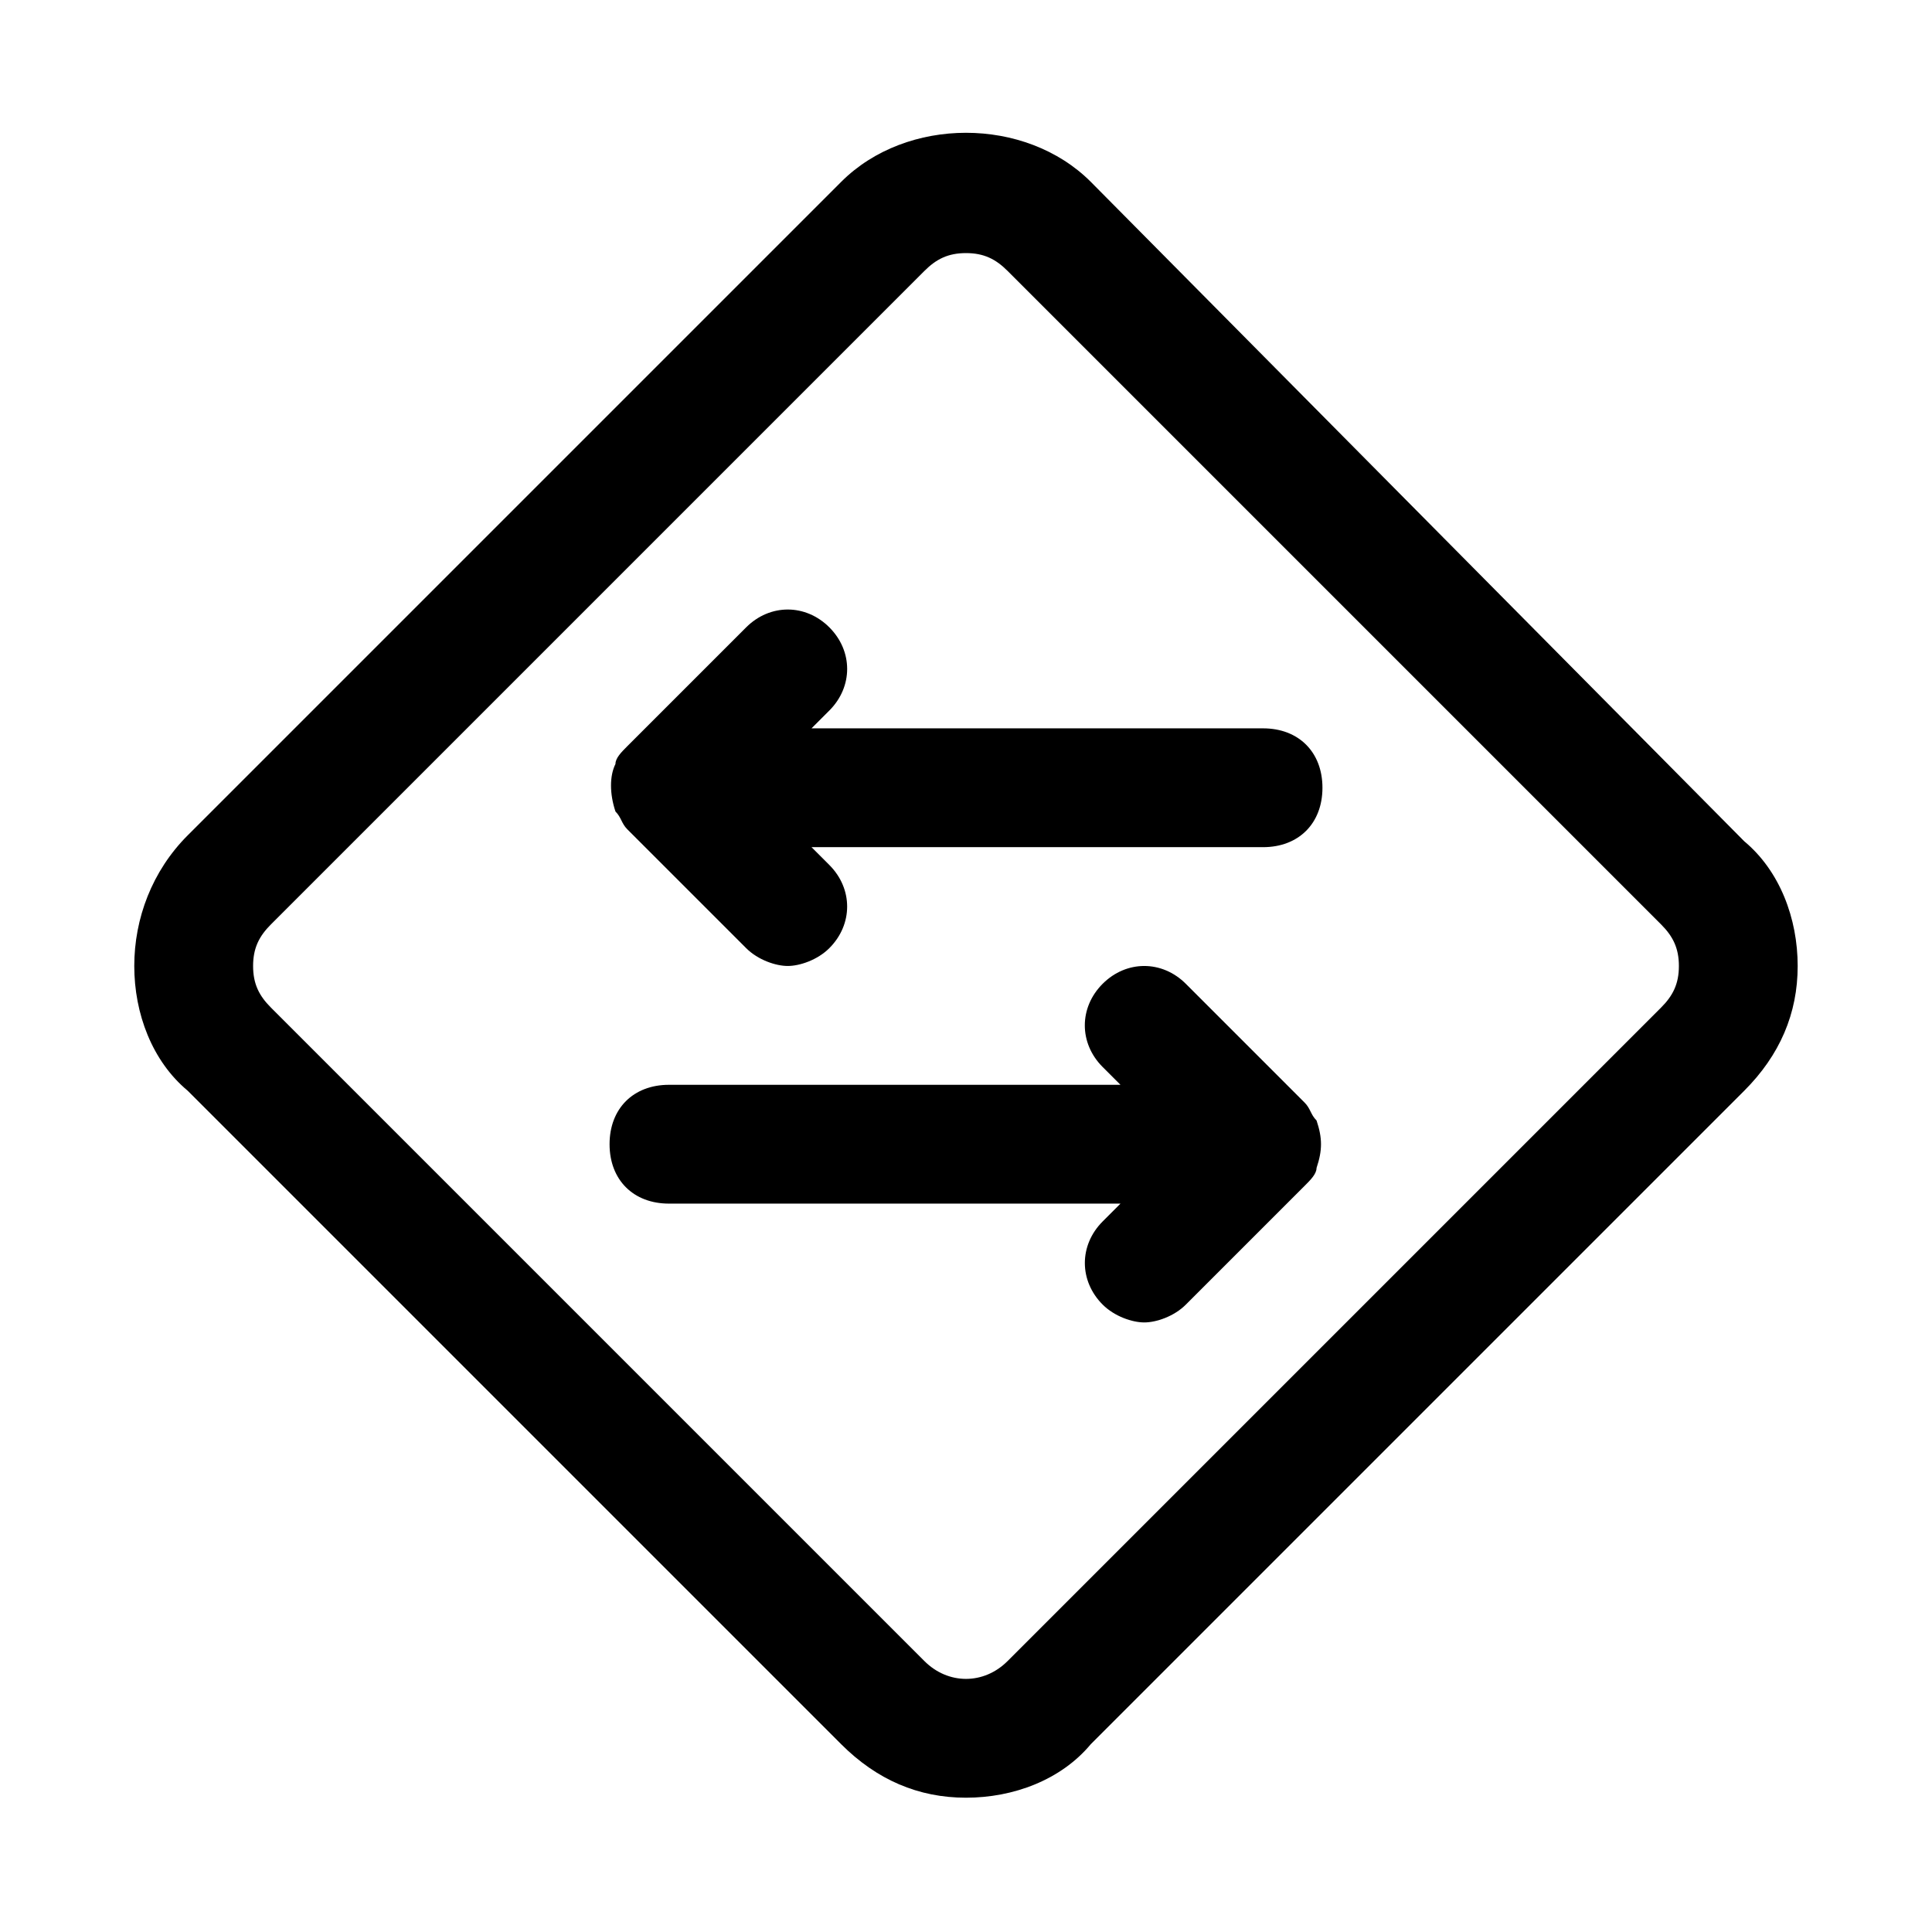
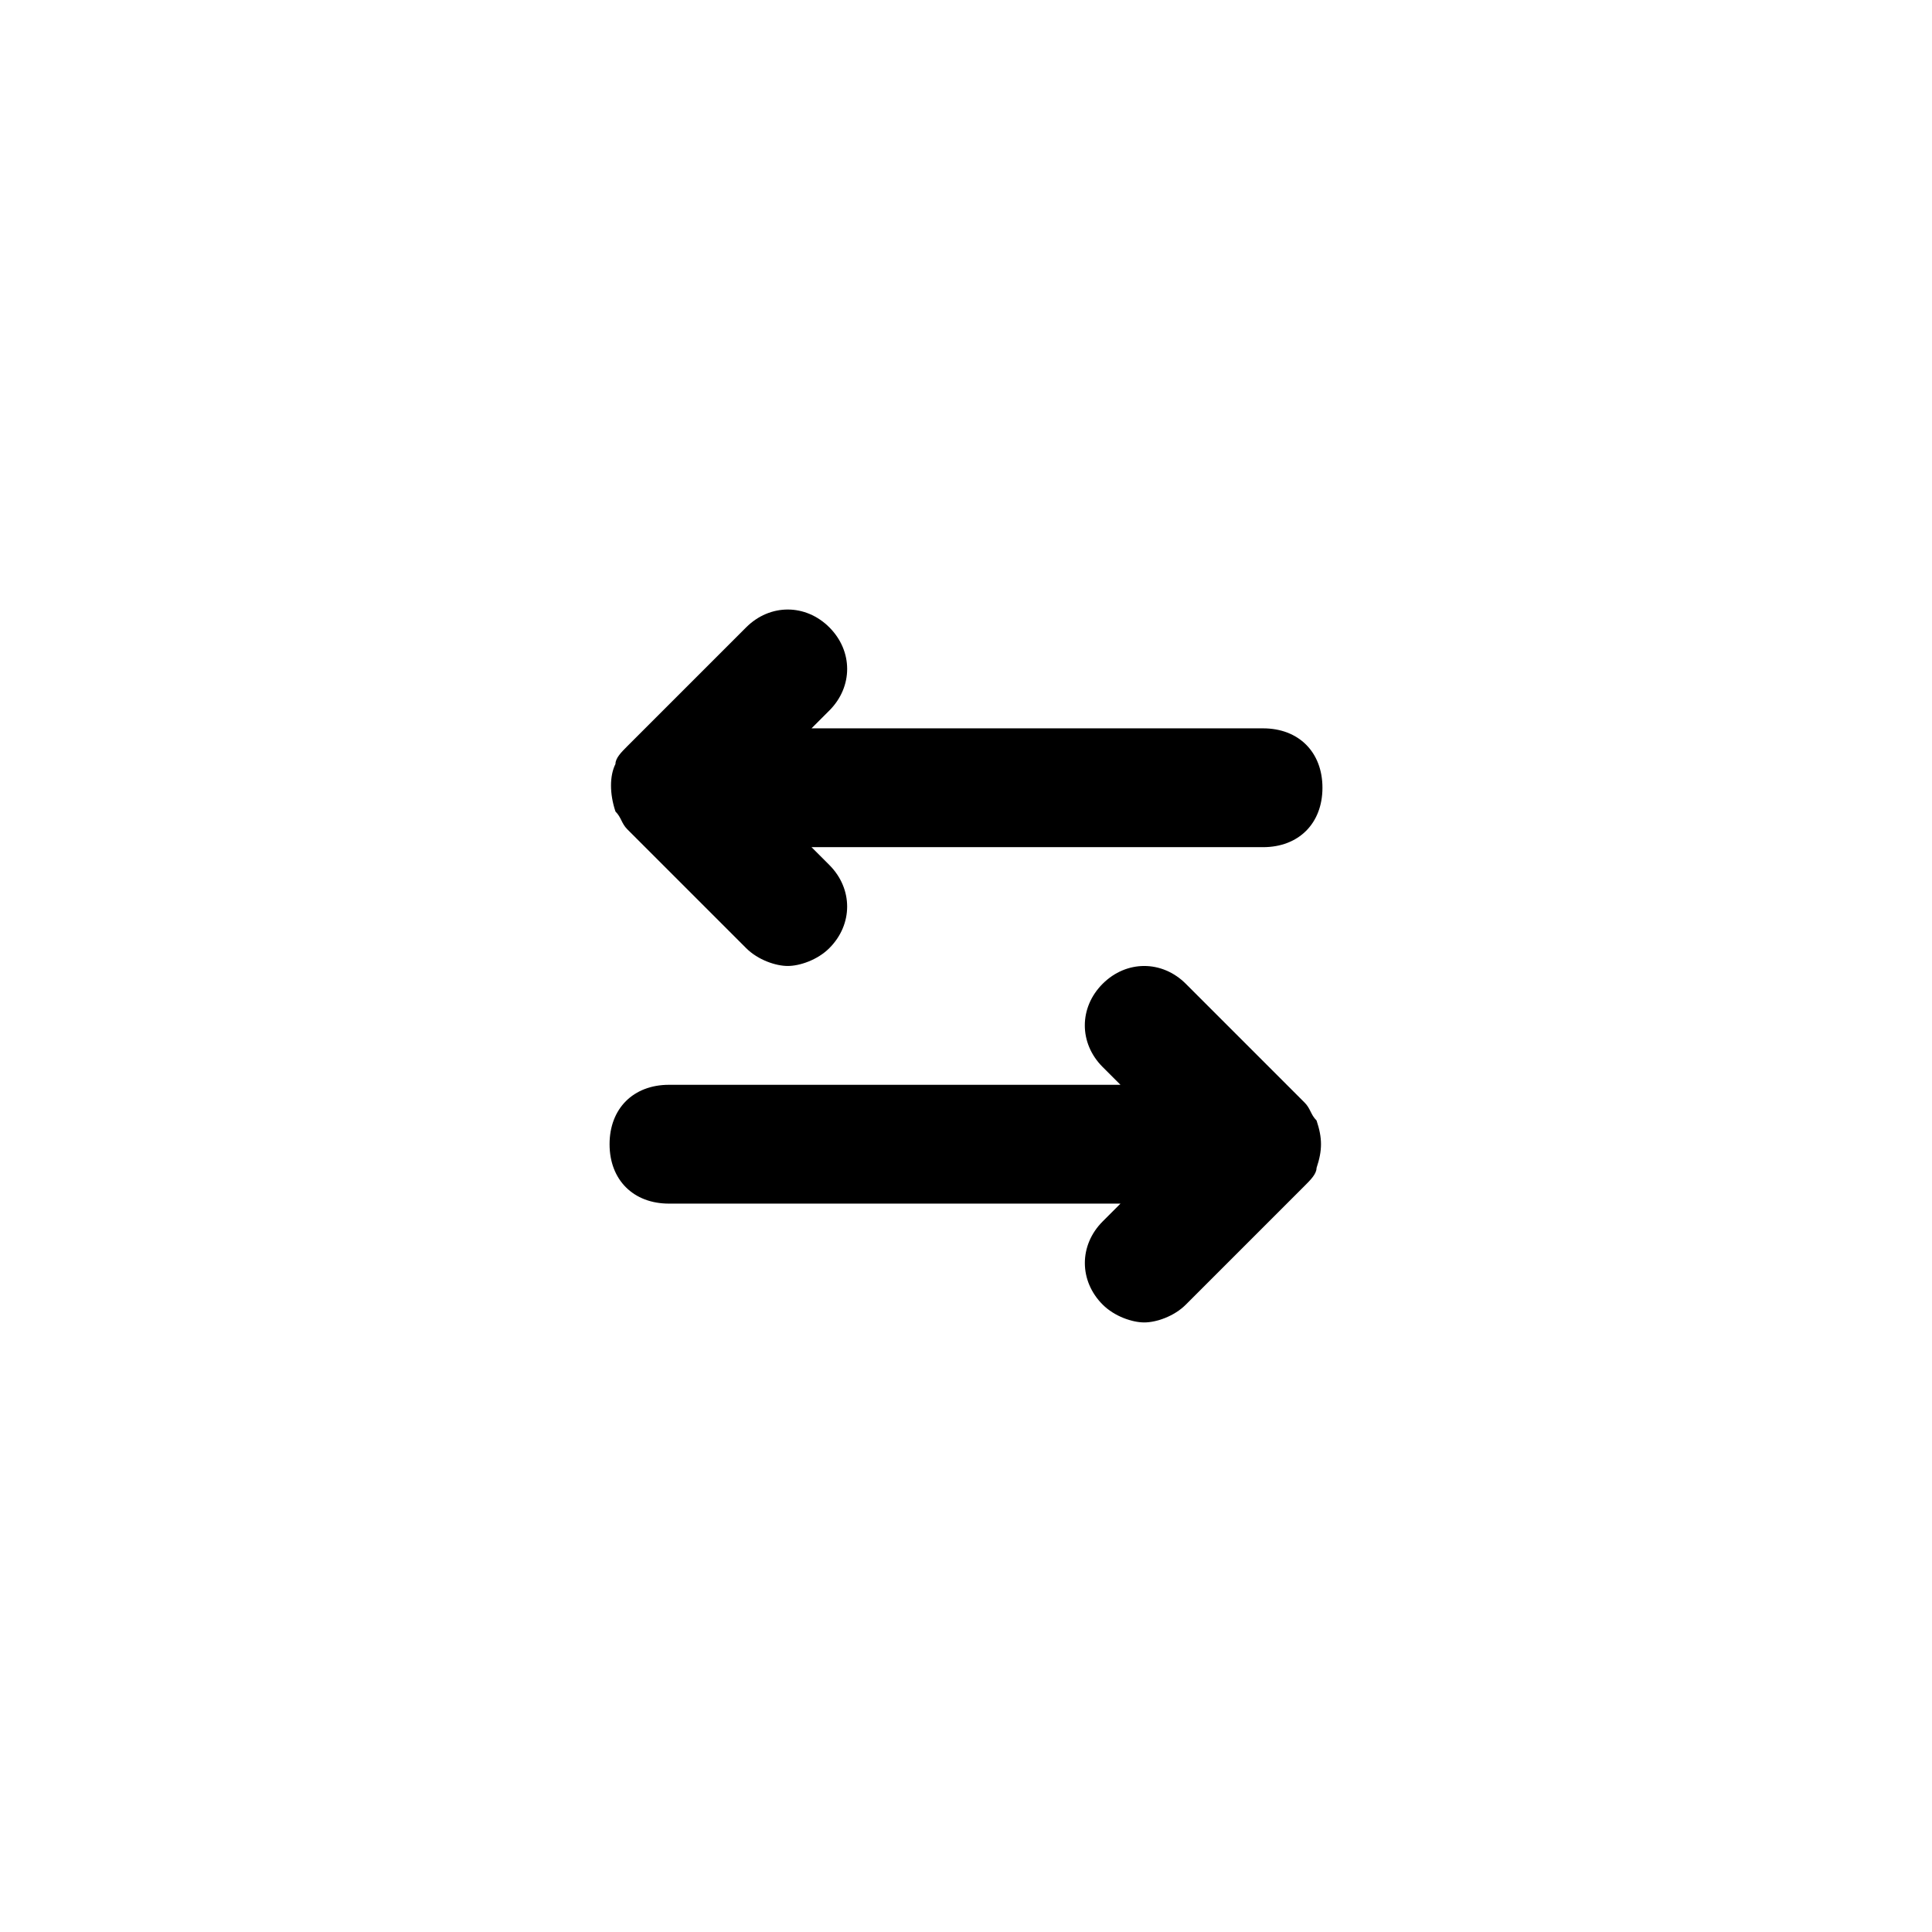
<svg xmlns="http://www.w3.org/2000/svg" fill="#000000" width="800px" height="800px" version="1.1" viewBox="144 144 512 512">
  <g>
-     <path d="m433.06 192.18c-17.32-17.32-48.805-17.32-66.125 0l-173.18 173.18c-9.449 9.449-14.172 22.043-14.172 34.641 0 12.594 4.723 25.191 14.168 33.062l173.18 173.18c9.445 9.445 20.469 14.168 33.062 14.168s25.191-4.723 33.062-14.168l173.18-173.18c9.445-9.445 14.168-20.469 14.168-33.062s-4.723-25.191-14.168-33.062zm151.14 218.84-173.18 173.18c-6.297 6.297-15.742 6.297-22.043 0l-173.18-173.18c-3.148-3.148-4.723-6.297-4.723-11.02s1.574-7.871 4.723-11.02l173.18-173.18c3.148-3.152 6.297-4.727 11.023-4.727 4.723 0 7.871 1.574 11.02 4.723l173.18 173.18c3.148 3.148 4.723 6.297 4.723 11.02 0 4.727-1.574 7.875-4.723 11.023z" />
    <path d="m492.89 440.93c-1.574-1.574-1.574-3.148-3.148-4.723l-31.488-31.488c-6.297-6.297-15.742-6.297-22.043 0-6.297 6.297-6.297 15.742 0 22.043l4.723 4.723h-119.65c-9.445 0-15.742 6.297-15.742 15.742 0 9.445 6.297 15.742 15.742 15.742h119.66l-4.723 4.723c-6.297 6.297-6.297 15.742 0 22.043 3.148 3.148 7.871 4.723 11.02 4.723 3.148 0 7.871-1.574 11.02-4.723l31.488-31.488c1.574-1.574 3.148-3.148 3.148-4.723 1.574-4.723 1.574-7.871 0-12.594z" />
    <path d="m478.72 337.02h-119.66l4.723-4.723c6.297-6.297 6.297-15.742 0-22.043-6.297-6.297-15.742-6.297-22.043 0l-31.488 31.488c-1.574 1.574-3.148 3.148-3.148 4.723-1.574 3.148-1.574 7.871 0 12.594 1.574 1.574 1.574 3.148 3.148 4.723l31.488 31.488c3.148 3.148 7.871 4.723 11.02 4.723 3.148 0 7.871-1.574 11.02-4.723 6.297-6.297 6.297-15.742 0-22.043l-4.719-4.719h119.66c9.445 0 15.742-6.297 15.742-15.742 0-9.449-6.297-15.746-15.742-15.746z" />
  </g>
</svg>